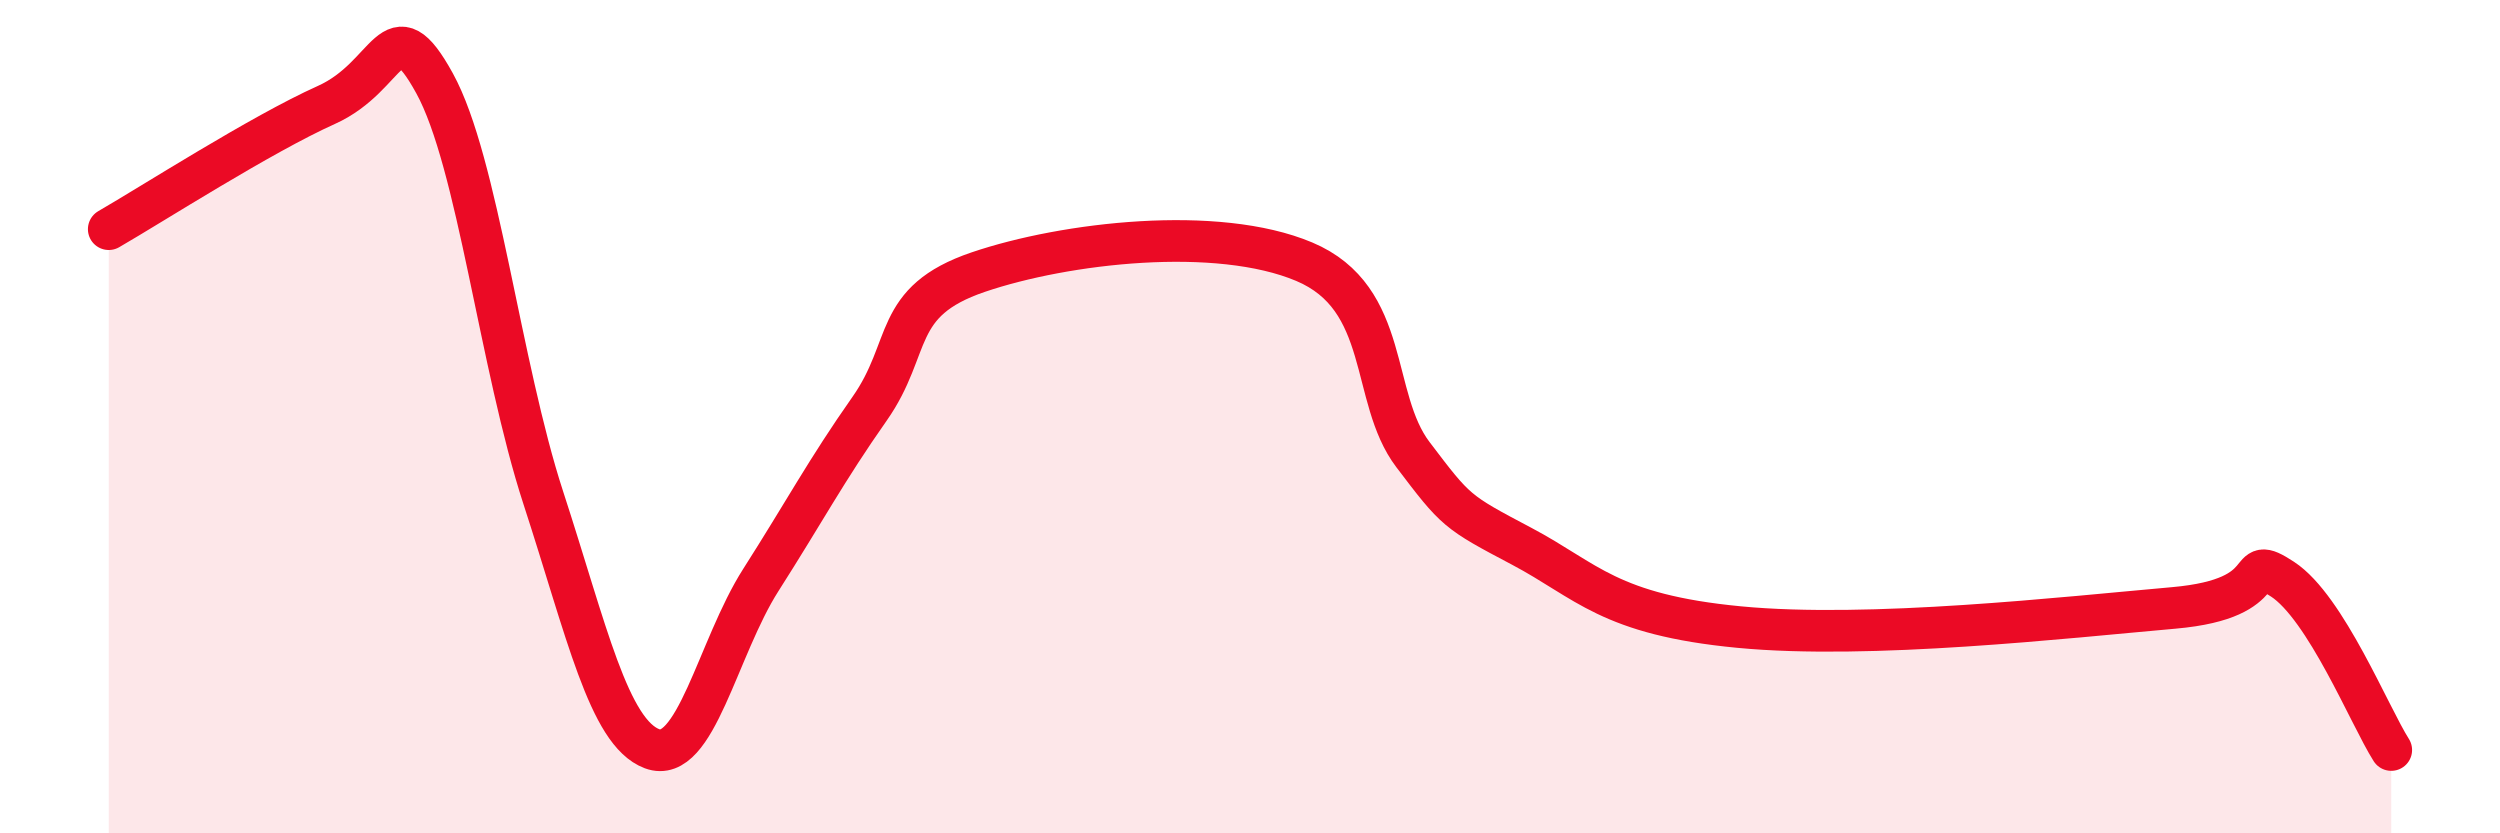
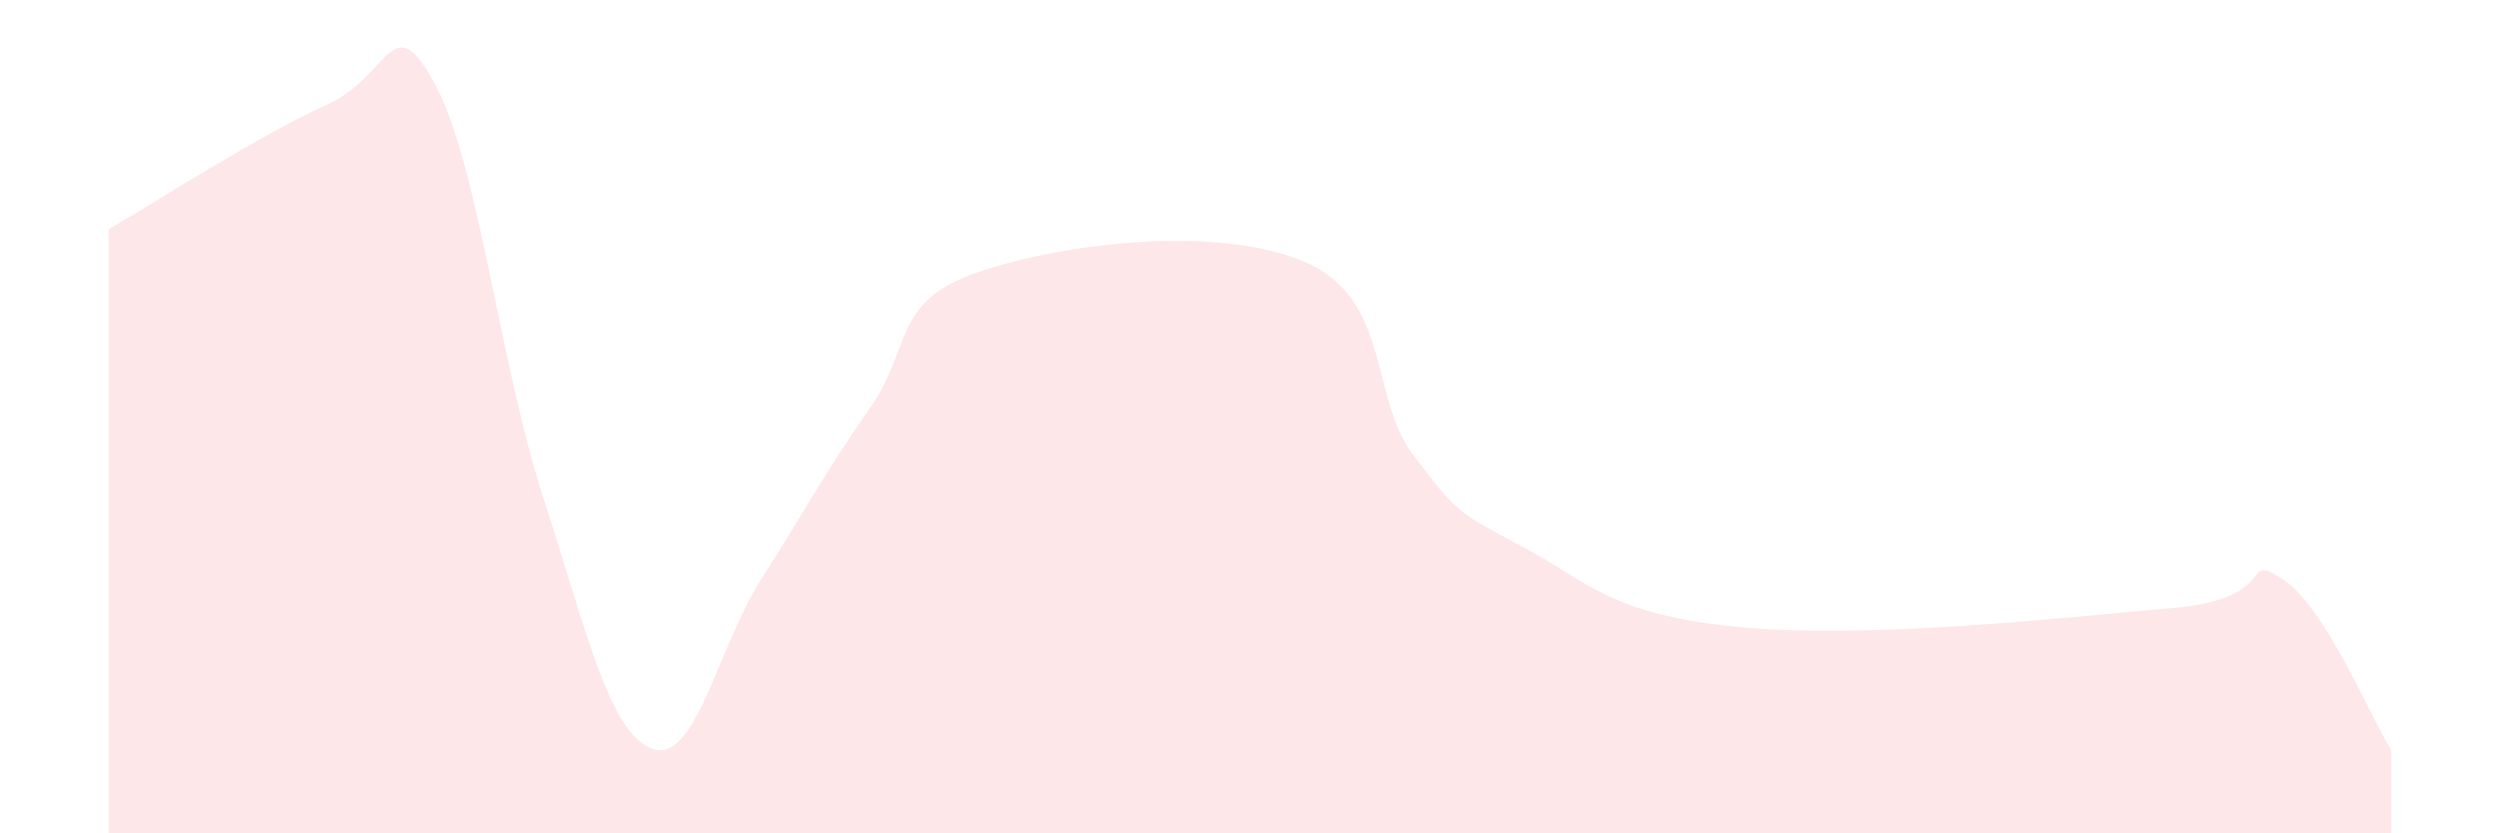
<svg xmlns="http://www.w3.org/2000/svg" width="60" height="20" viewBox="0 0 60 20">
  <path d="M 2.61,5.5 C 3.65,4.9 6.27,3.22 7.83,2.52 C 9.39,1.82 9.39,0.11 10.43,2 C 11.47,3.89 12,8.76 13.04,11.95 C 14.08,15.14 14.61,17.58 15.65,17.97 C 16.69,18.36 17.22,15.55 18.26,13.92 C 19.3,12.29 19.83,11.29 20.87,9.81 C 21.91,8.33 21.39,7.24 23.48,6.53 C 25.57,5.82 29.21,5.4 31.3,6.28 C 33.39,7.16 32.87,9.54 33.91,10.91 C 34.95,12.28 34.95,12.28 36.52,13.11 C 38.09,13.94 38.61,14.75 41.74,15.05 C 44.87,15.35 49.56,14.82 52.17,14.59 C 54.78,14.36 53.74,13.22 54.78,13.9 C 55.82,14.58 56.87,17.18 57.39,18L57.39 20L2.61 20Z" fill="#EB0A25" opacity="0.1" stroke-linecap="round" stroke-linejoin="round" />
-   <path d="M 2.61,5.5 C 3.65,4.9 6.27,3.22 7.83,2.52 C 9.39,1.82 9.39,0.11 10.43,2 C 11.47,3.89 12,8.76 13.04,11.95 C 14.08,15.14 14.61,17.58 15.65,17.97 C 16.69,18.36 17.22,15.55 18.26,13.92 C 19.3,12.29 19.83,11.29 20.87,9.81 C 21.91,8.33 21.39,7.24 23.48,6.53 C 25.57,5.82 29.21,5.4 31.3,6.28 C 33.39,7.16 32.87,9.54 33.91,10.91 C 34.95,12.28 34.95,12.28 36.52,13.11 C 38.09,13.94 38.61,14.75 41.74,15.05 C 44.87,15.35 49.56,14.82 52.17,14.59 C 54.78,14.36 53.74,13.22 54.78,13.9 C 55.82,14.58 56.87,17.18 57.39,18" stroke="#EB0A25" stroke-width="1" fill="none" stroke-linecap="round" stroke-linejoin="round" />
</svg>